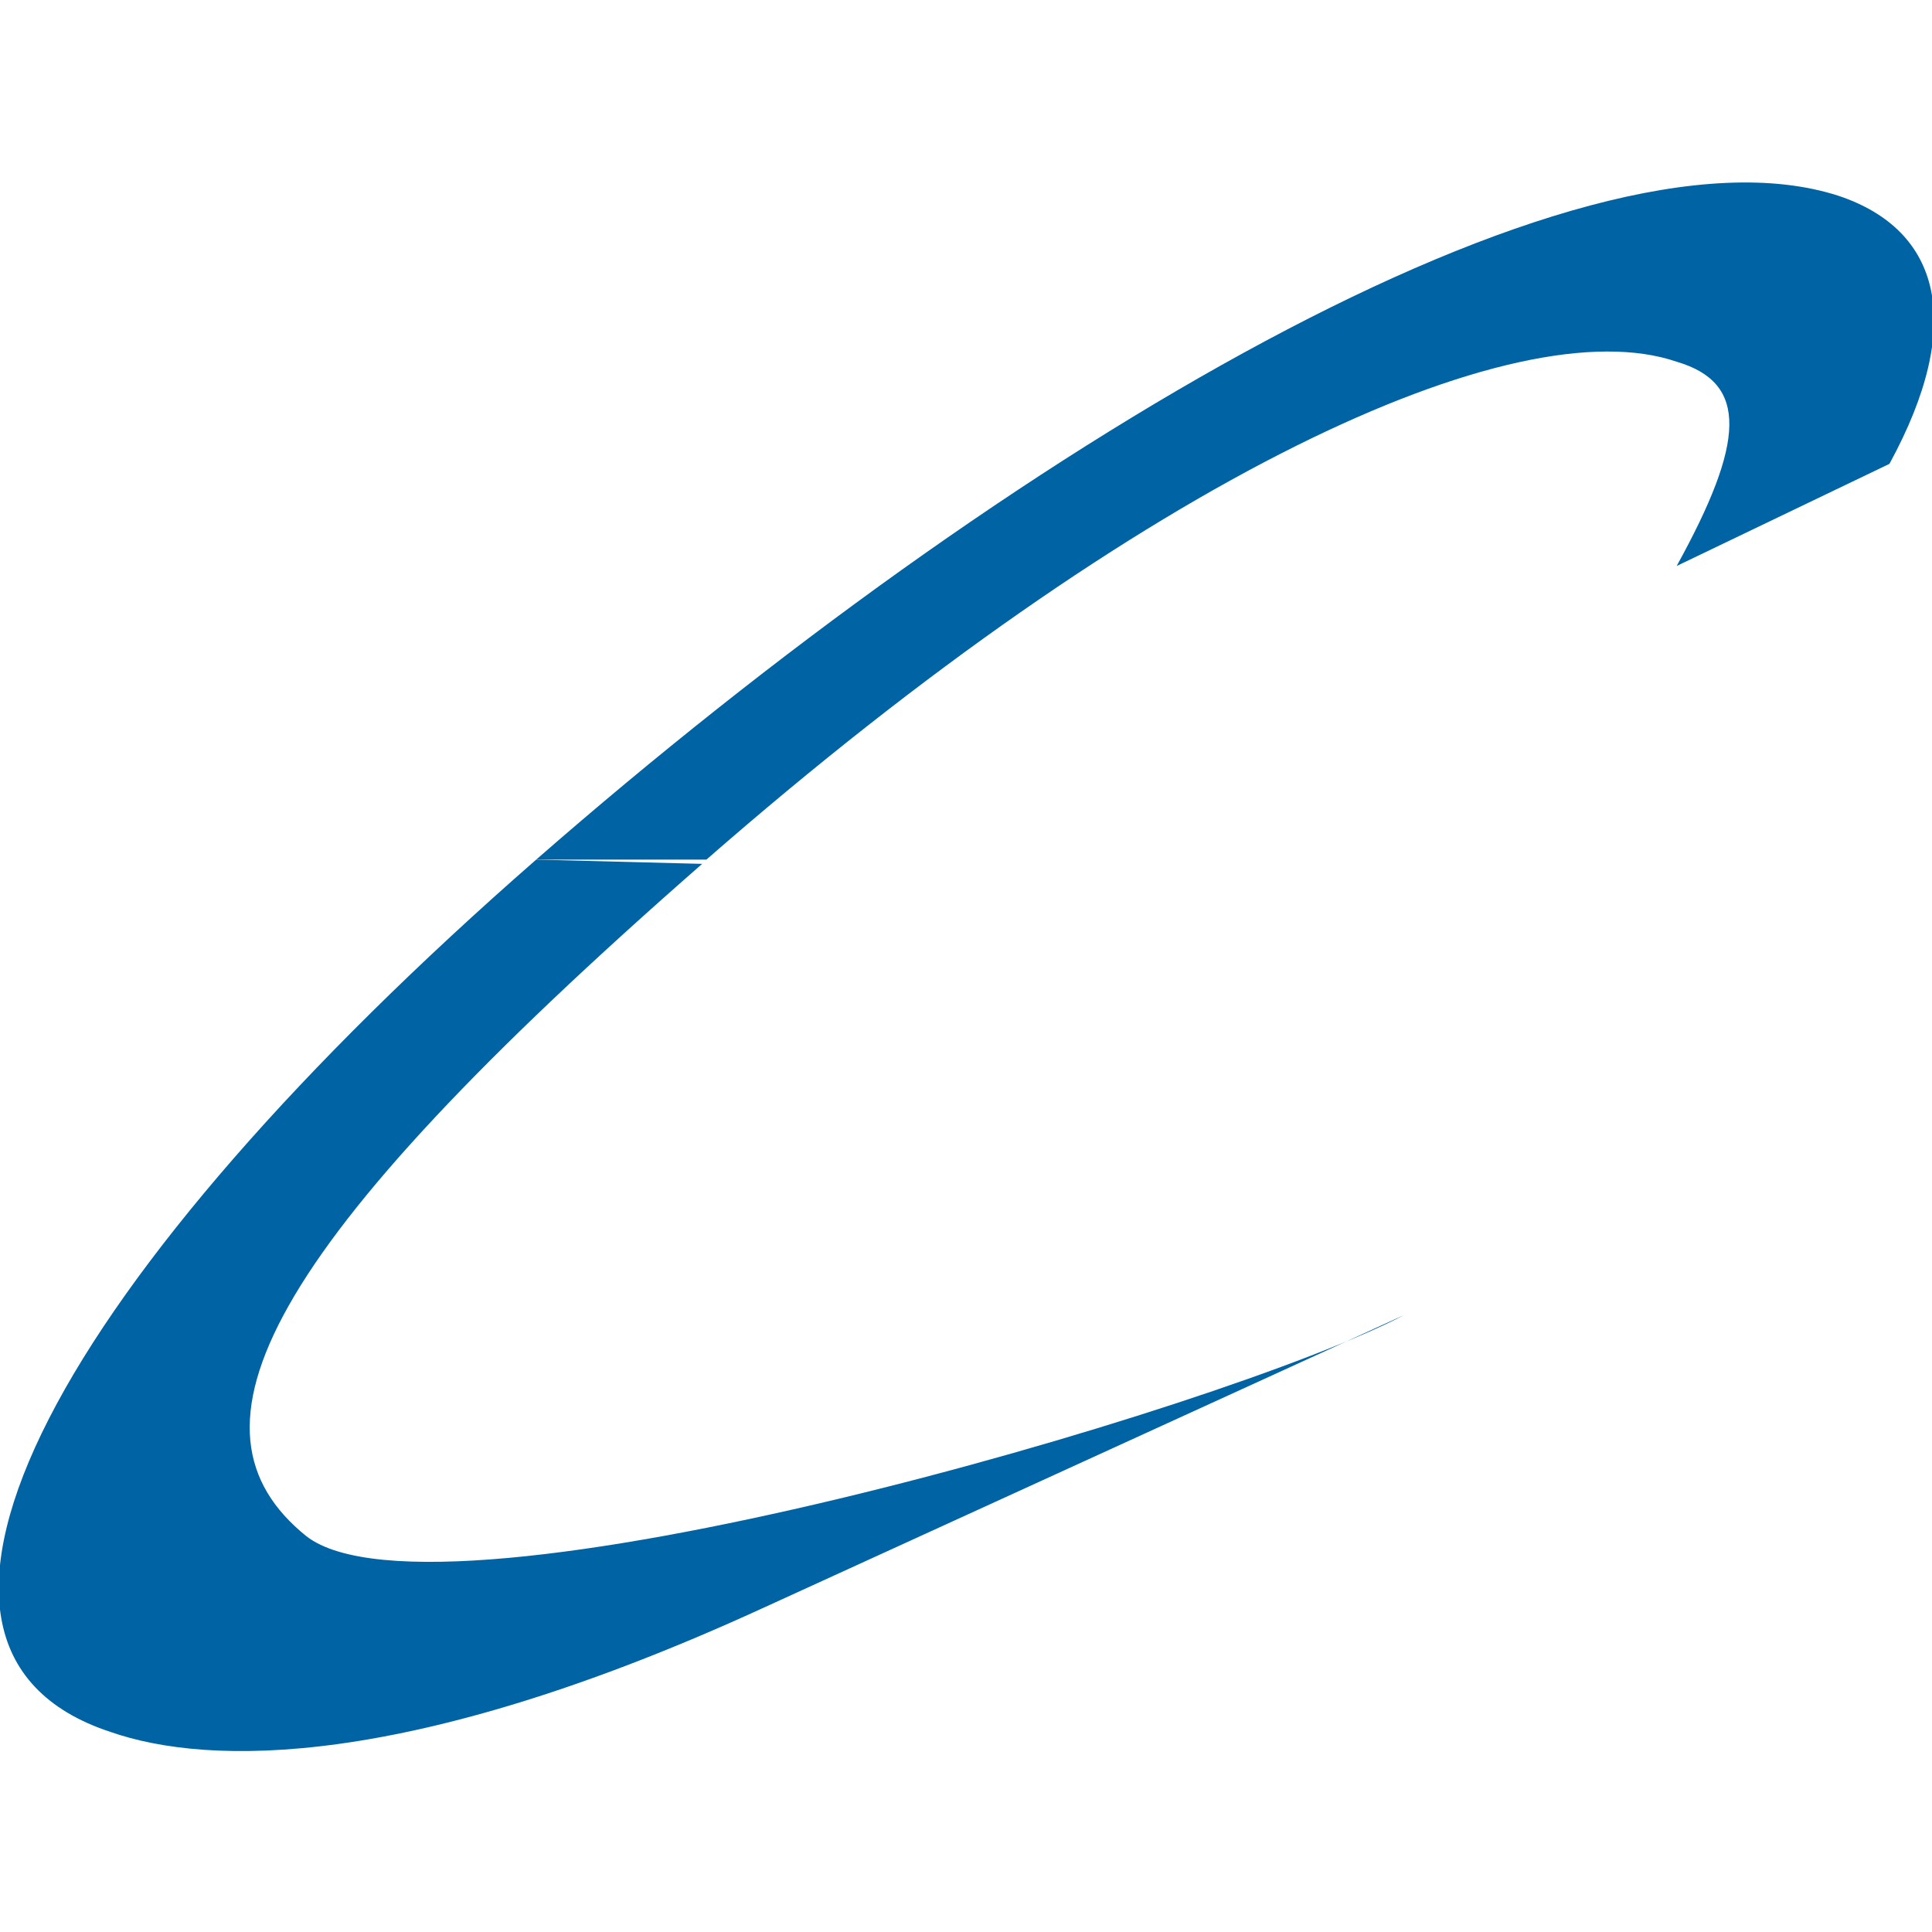
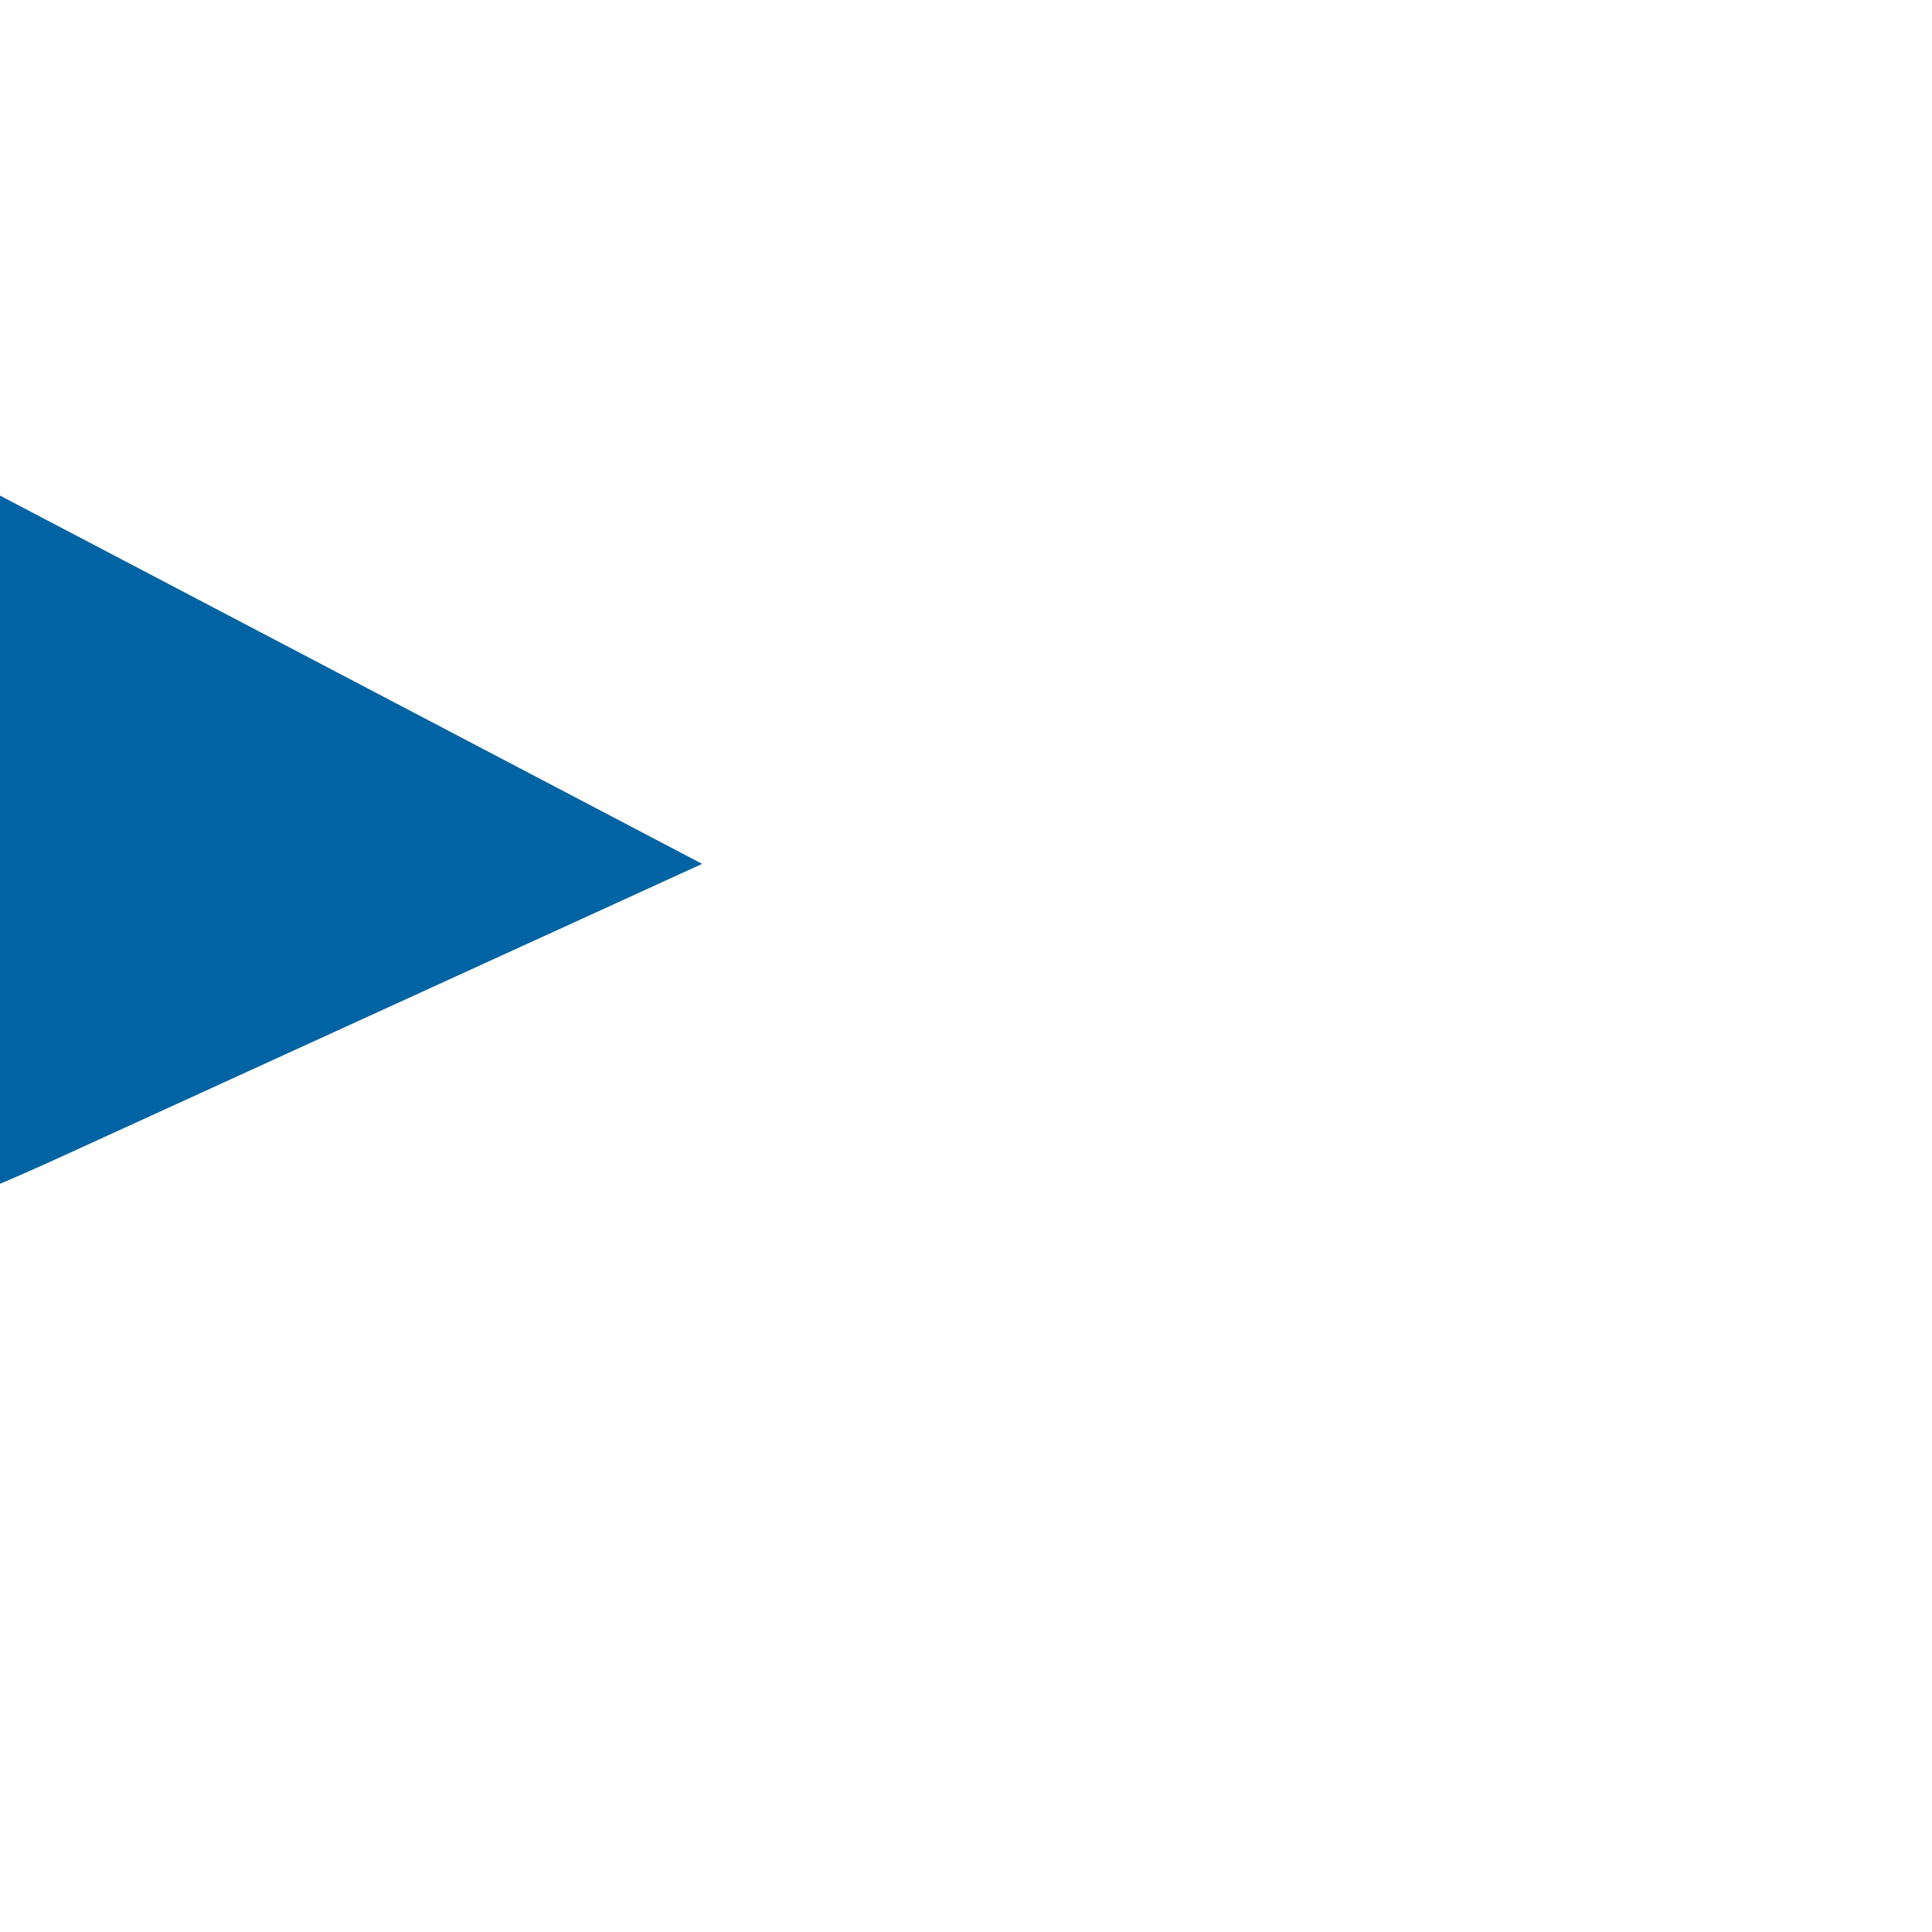
<svg xmlns="http://www.w3.org/2000/svg" id="Laag_1" data-name="Laag 1" version="1.1" viewBox="0 0 45.4 45.4">
  <defs>
    <style>
      .cls-1 {
        fill: #0063a3;
        stroke-width: 0px;
      }
    </style>
  </defs>
-   <path class="cls-1" d="M16.5,20.3c-10.4,9.1-12.4,13.3-9.3,15.8,3.1,2.4,21.6-3,25.8-5.2l-15.1,6.9c-8.3,3.8-13,3.7-15.3,2.9-6.1-2-1.1-10.8,10-20.5" />
-   <path class="cls-1" d="M12.6,20.2C23.7,10.5,37,2.6,43.2,4.6c2.4.8,3,3,1.2,6.3l-5,2.4c1.6-2.9,1.7-4.3,0-4.8-3.8-1.3-12.5,2.7-22.8,11.7" />
+   <path class="cls-1" d="M16.5,20.3l-15.1,6.9c-8.3,3.8-13,3.7-15.3,2.9-6.1-2-1.1-10.8,10-20.5" />
</svg>